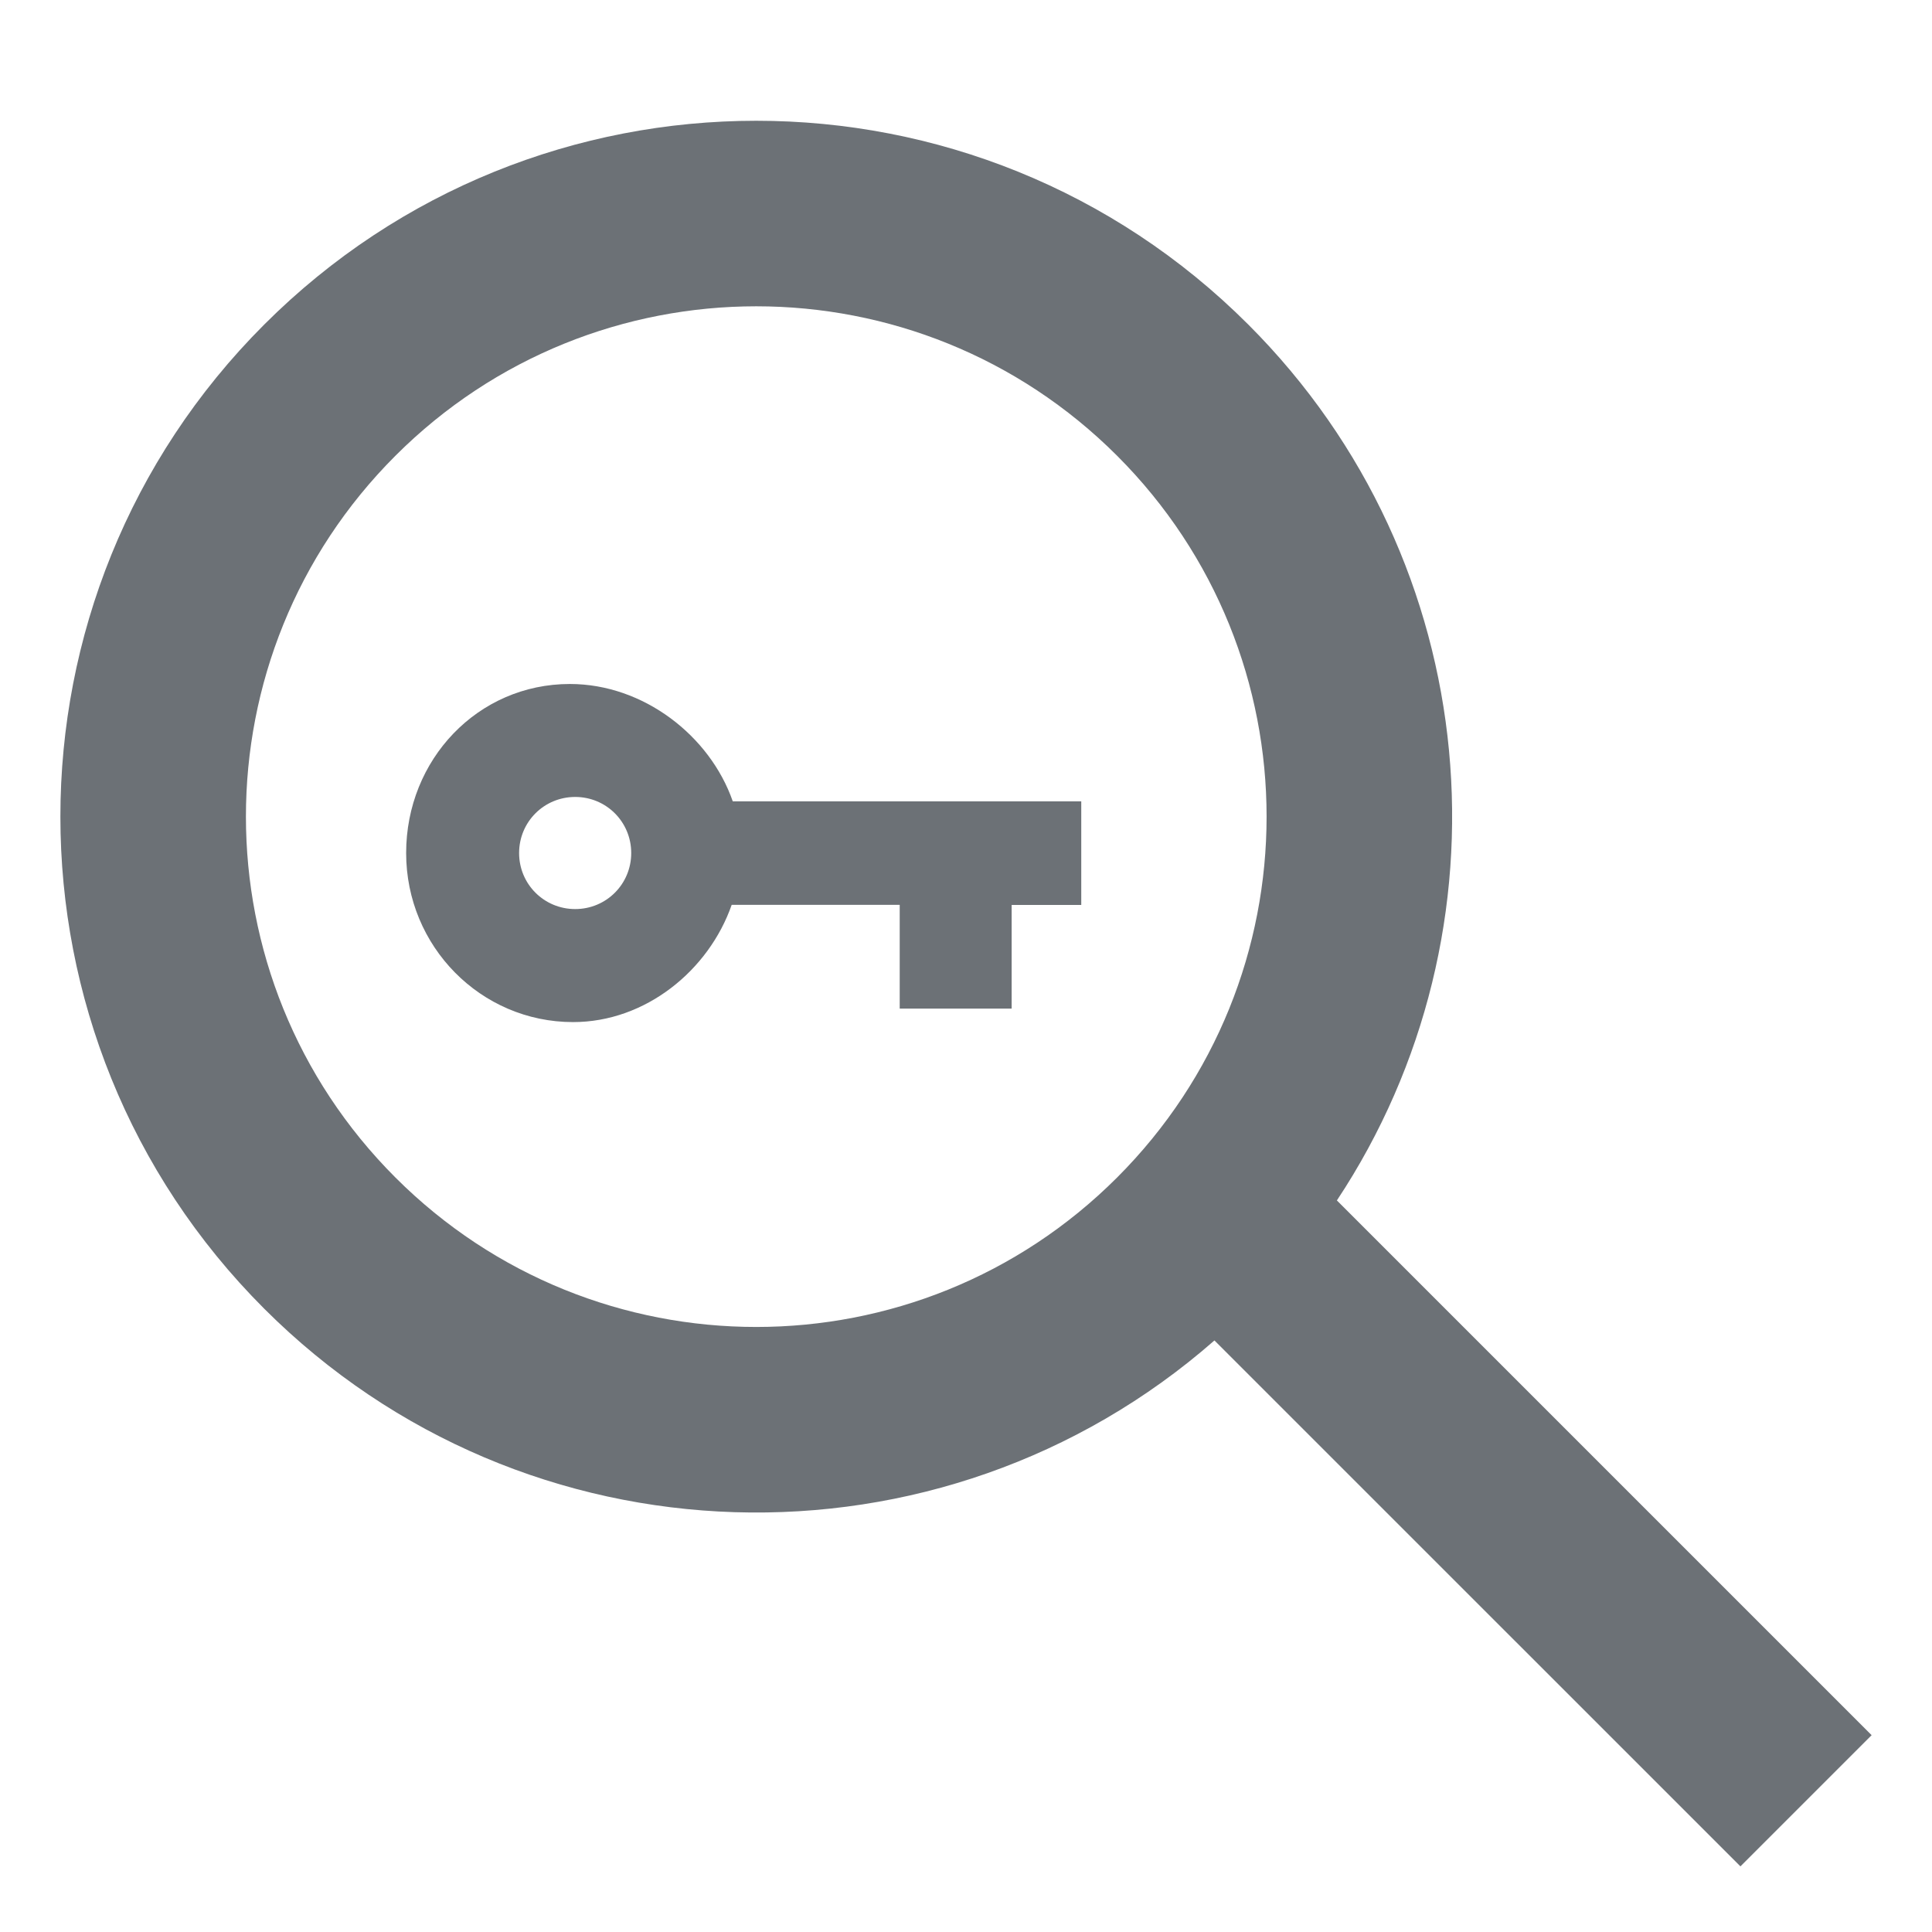
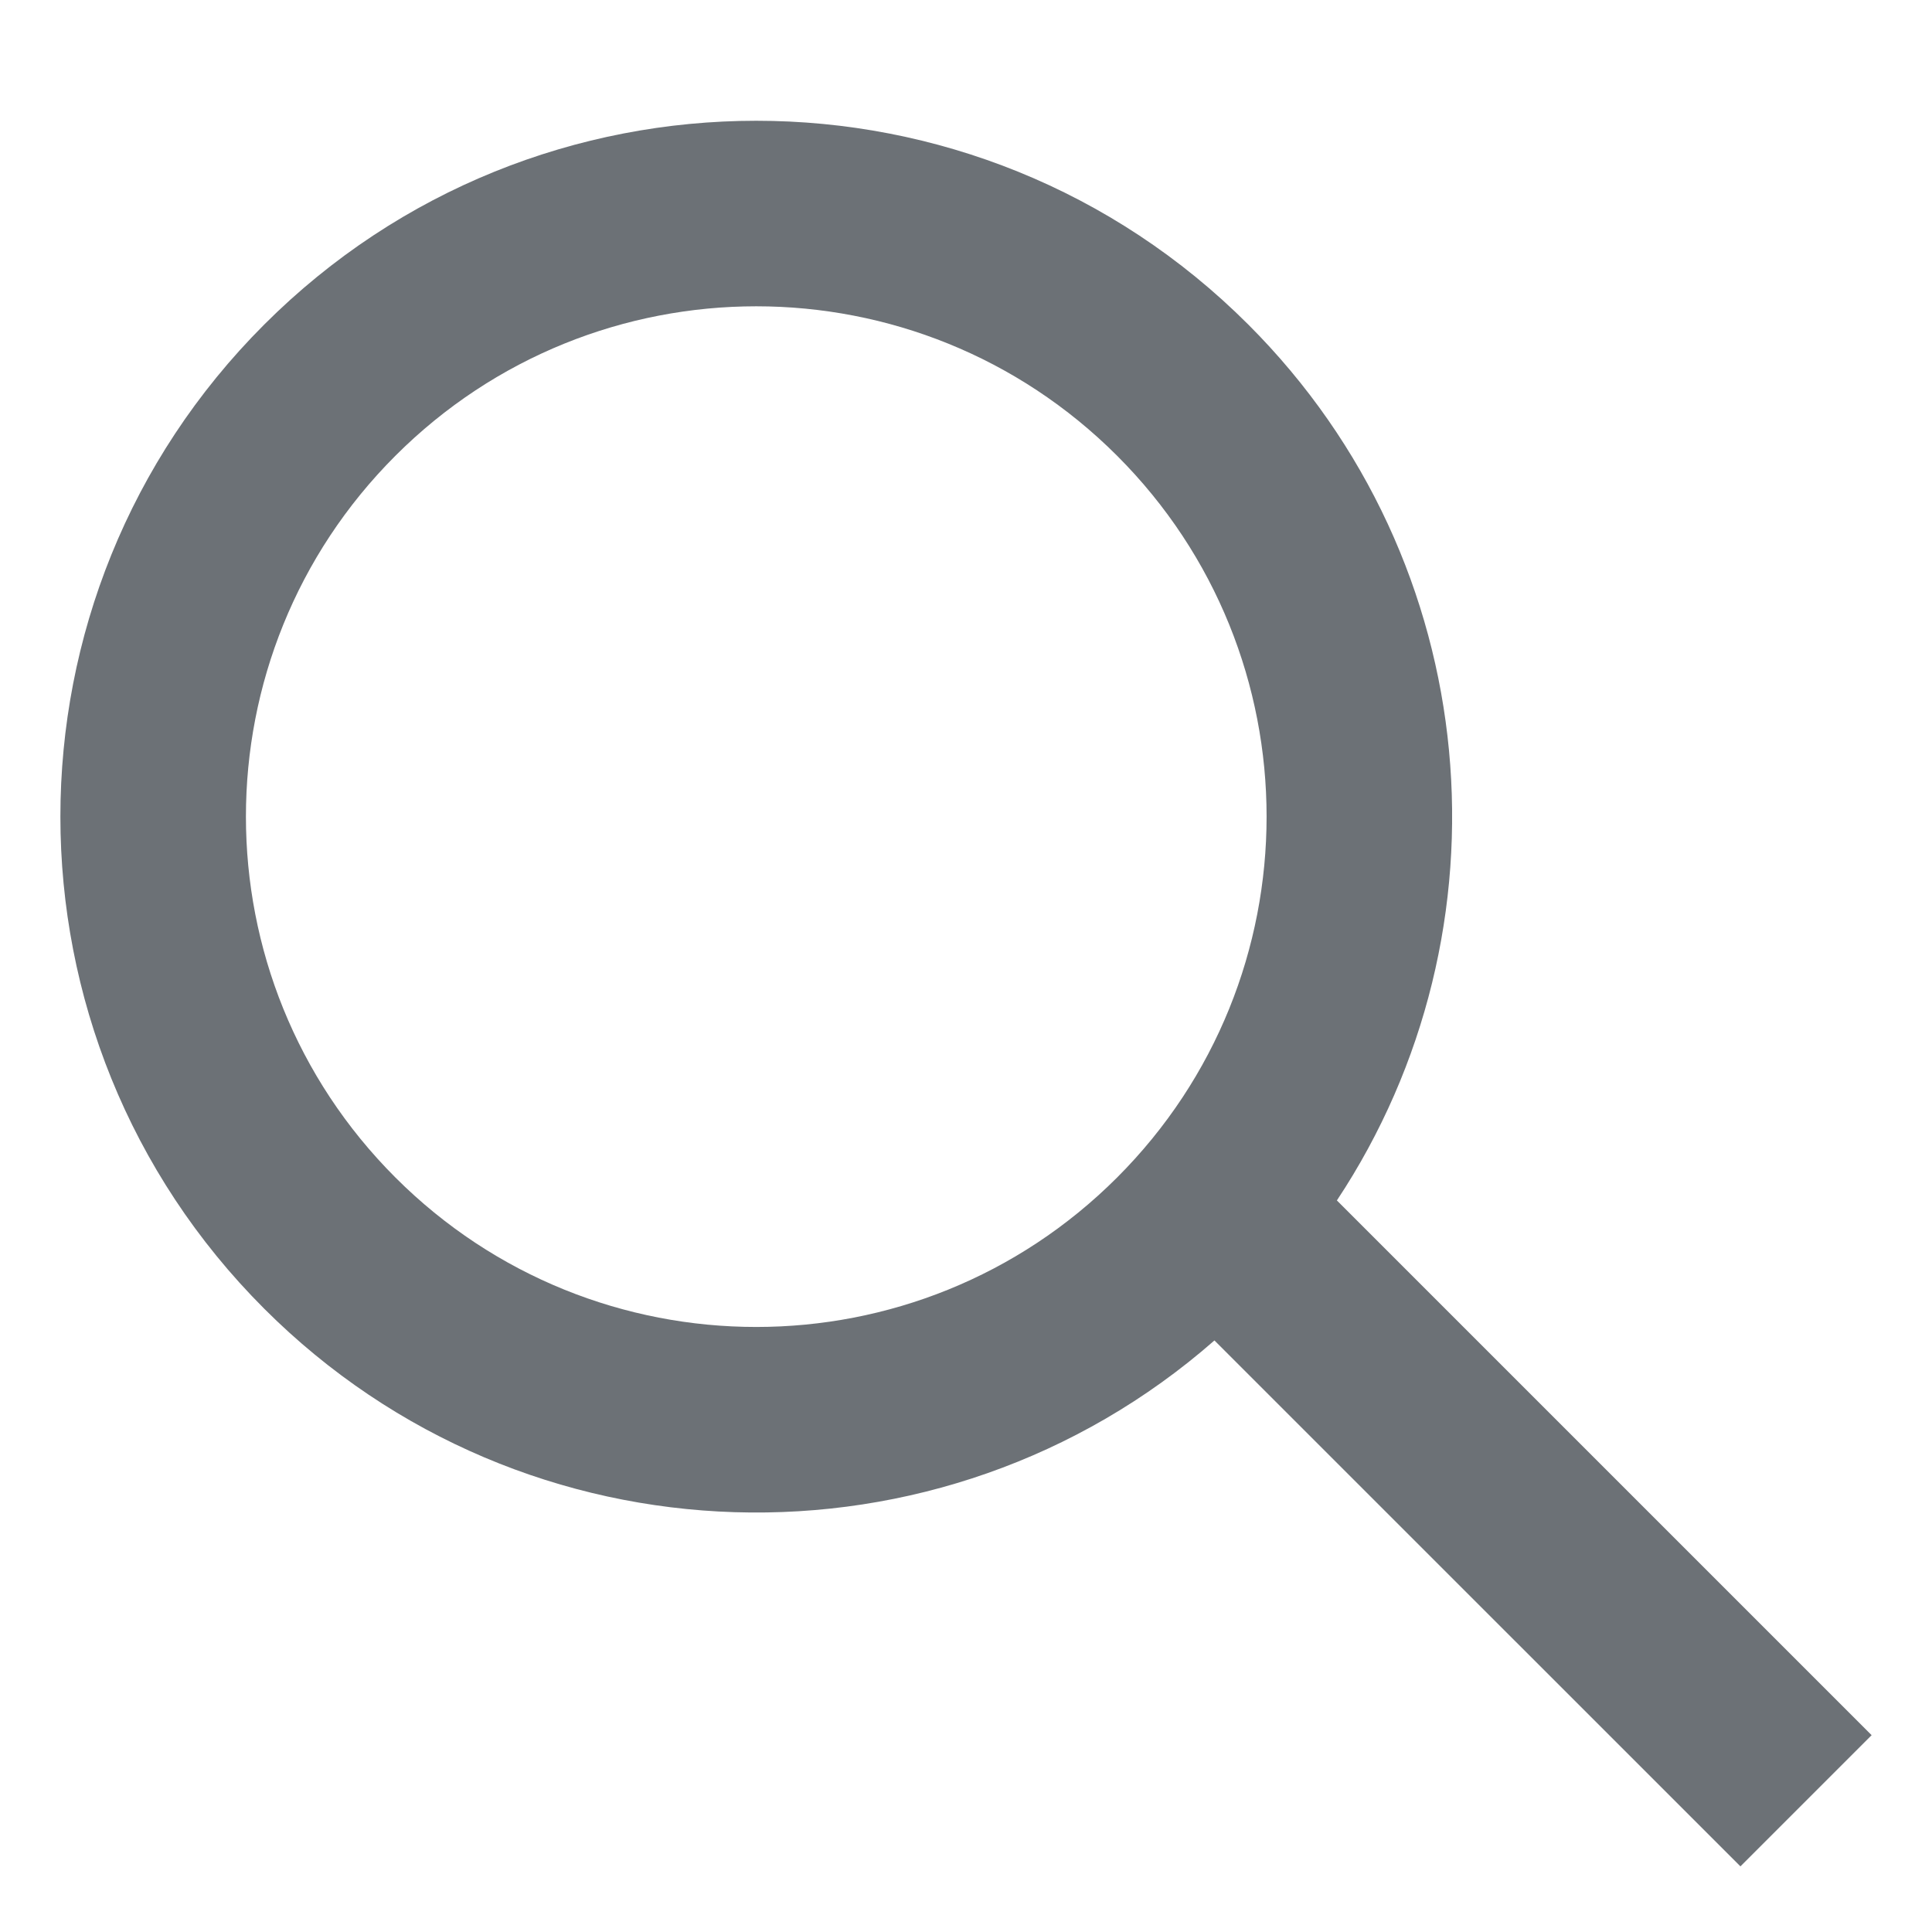
<svg xmlns="http://www.w3.org/2000/svg" width="32" height="32" viewBox="0 0 32 32" fill="none">
-   <path d="M12.136 13.27C11.759 12.189 10.66 11.329 9.439 11.329C7.913 11.329 6.727 12.582 6.727 14.129C6.727 15.675 7.963 16.929 9.492 16.929C10.695 16.929 11.741 16.07 12.119 14.987H14.902V16.706H16.756V14.989H17.909V13.273H12.136V13.27ZM9.527 15.057C9.011 15.057 8.598 14.644 8.598 14.129C8.598 13.613 9.011 13.2 9.527 13.2C10.042 13.2 10.455 13.613 10.455 14.129C10.455 14.644 10.042 15.057 9.527 15.057Z" fill="#6C7176" />
  <path fill-rule="evenodd" clip-rule="evenodd" d="M20.115 22.202C15.588 26.17 8.695 25.995 4.376 21.676C-0.125 17.175 -0.125 9.877 4.376 5.376C8.877 0.875 16.175 0.875 20.676 5.376C24.619 9.319 25.108 15.408 22.143 19.883L31 28.74L28.827 30.913L20.115 22.202ZM18.503 19.503C21.804 16.202 21.804 10.85 18.503 7.549C15.202 4.248 9.85 4.248 6.549 7.549C3.248 10.85 3.248 16.202 6.549 19.503C9.85 22.804 15.202 22.804 18.503 19.503Z" fill="#6C7176" />
</svg>